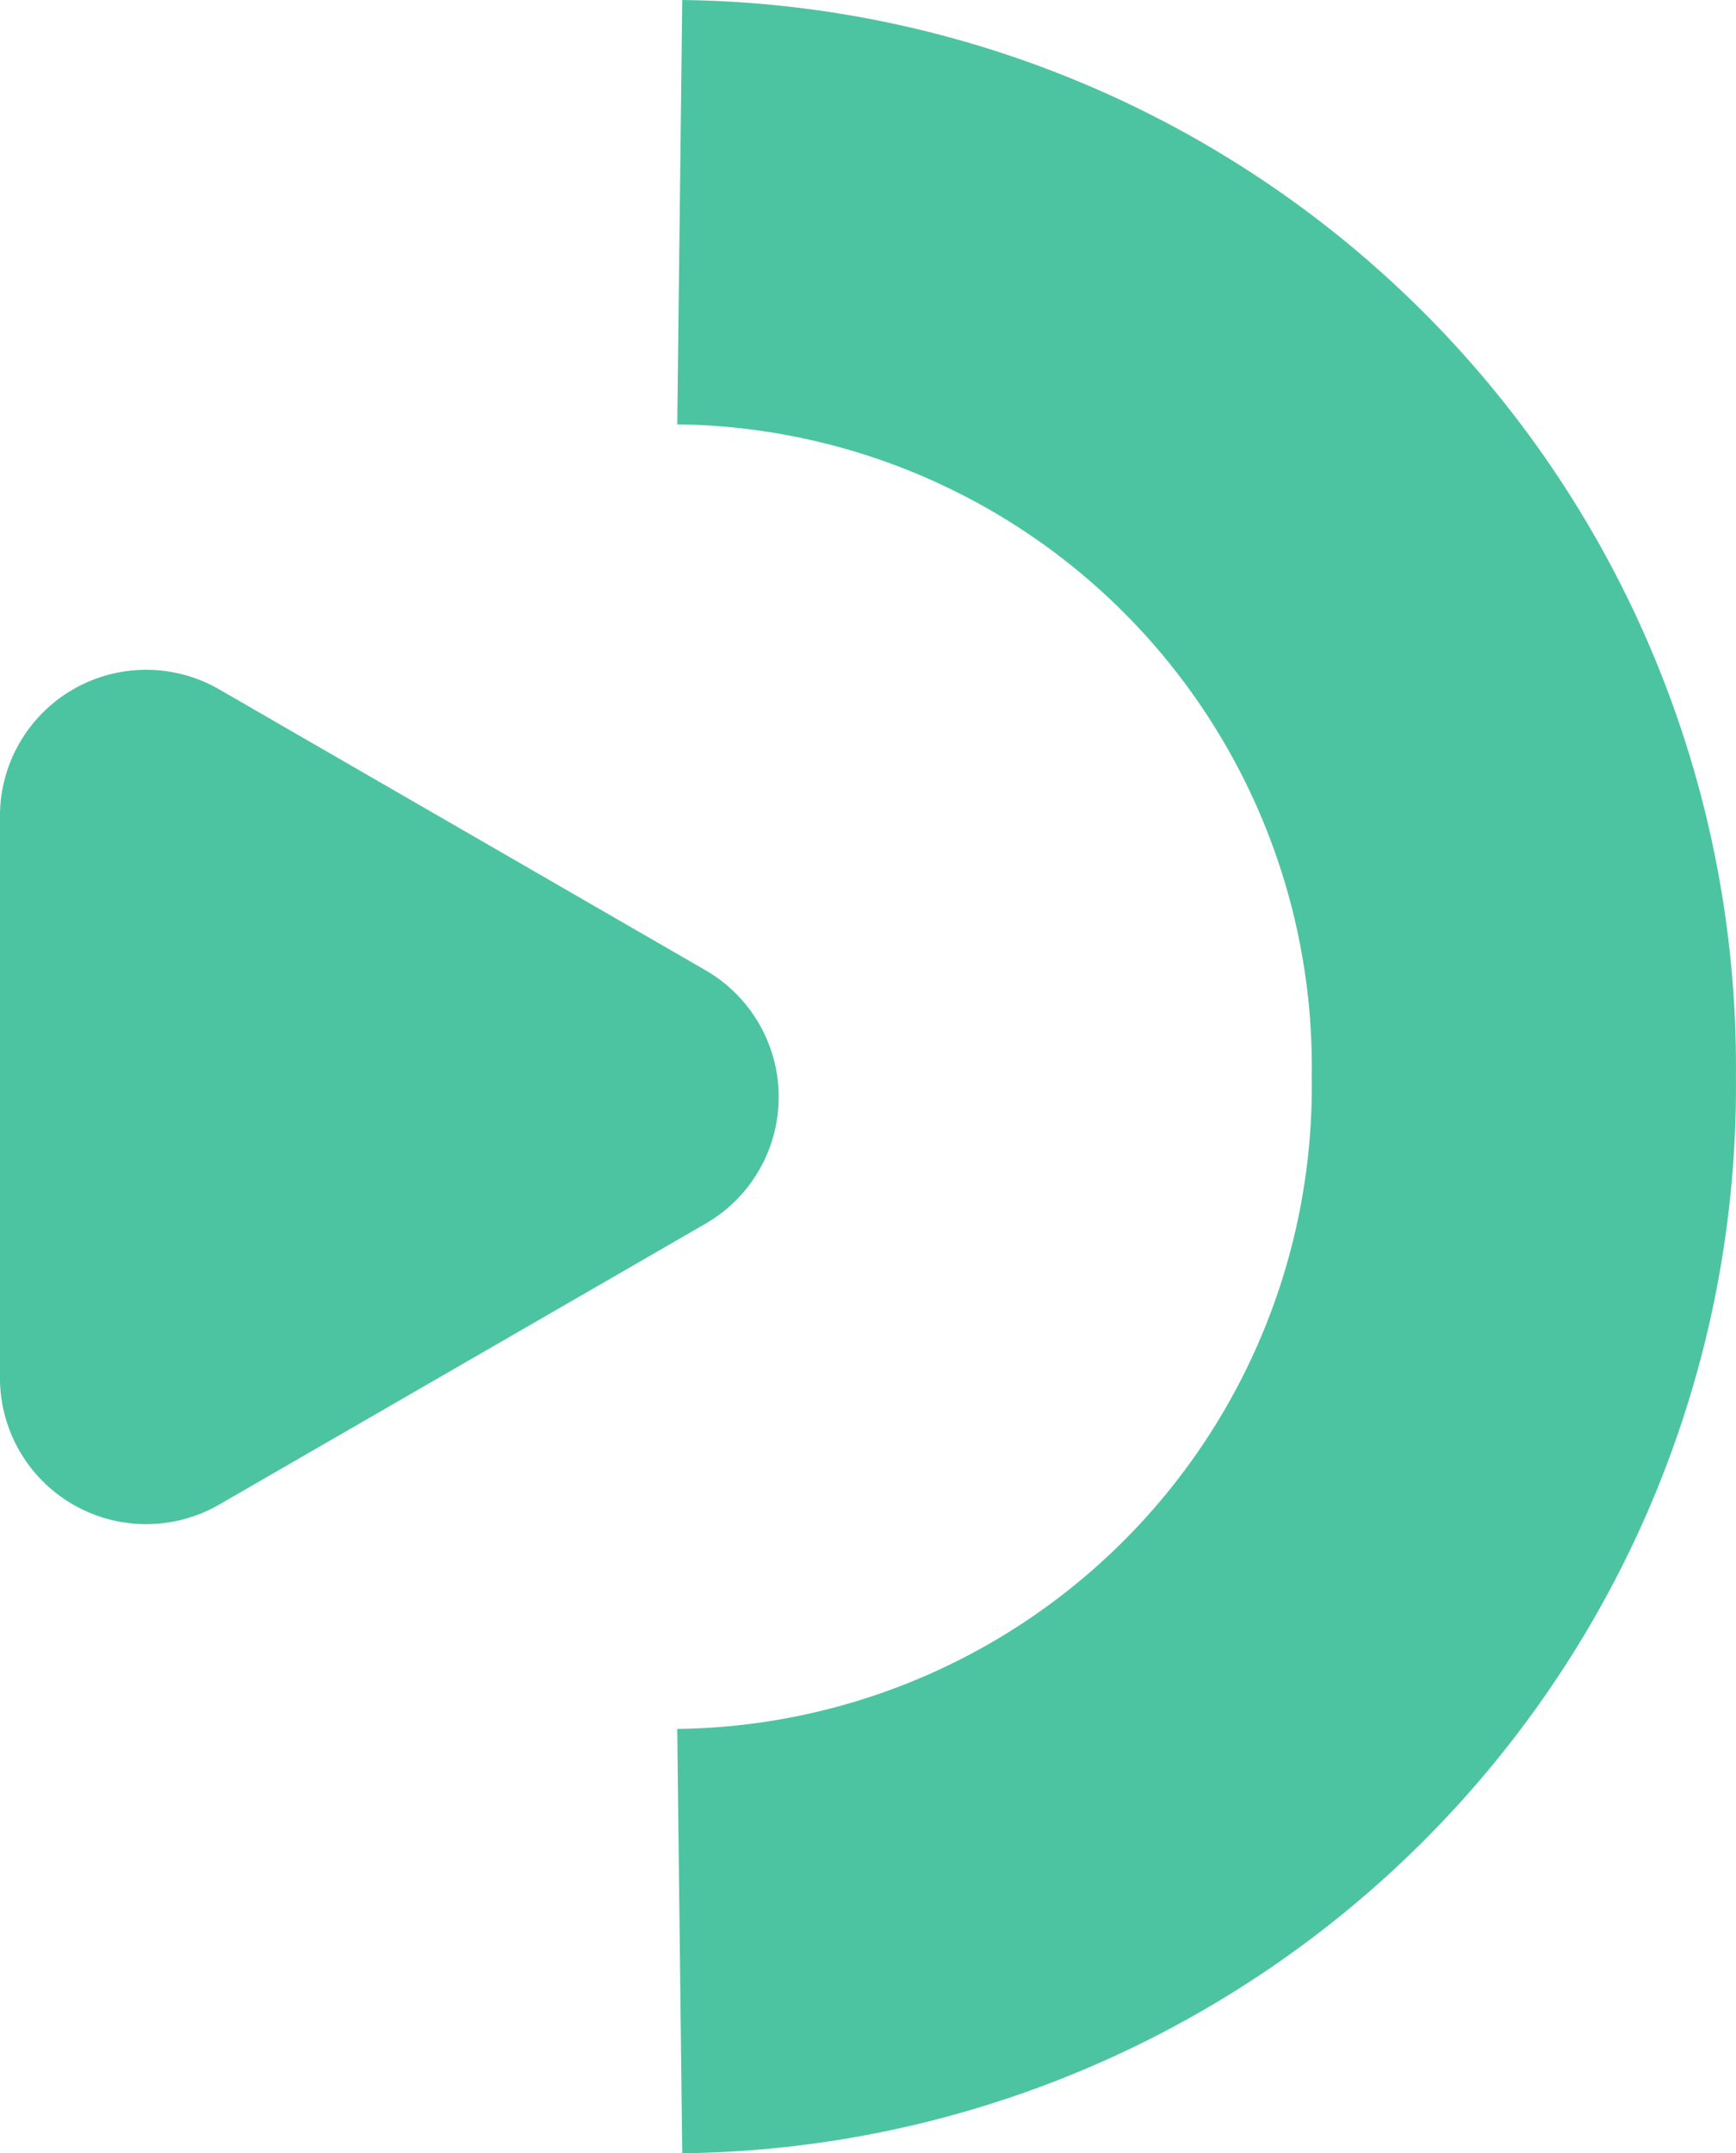
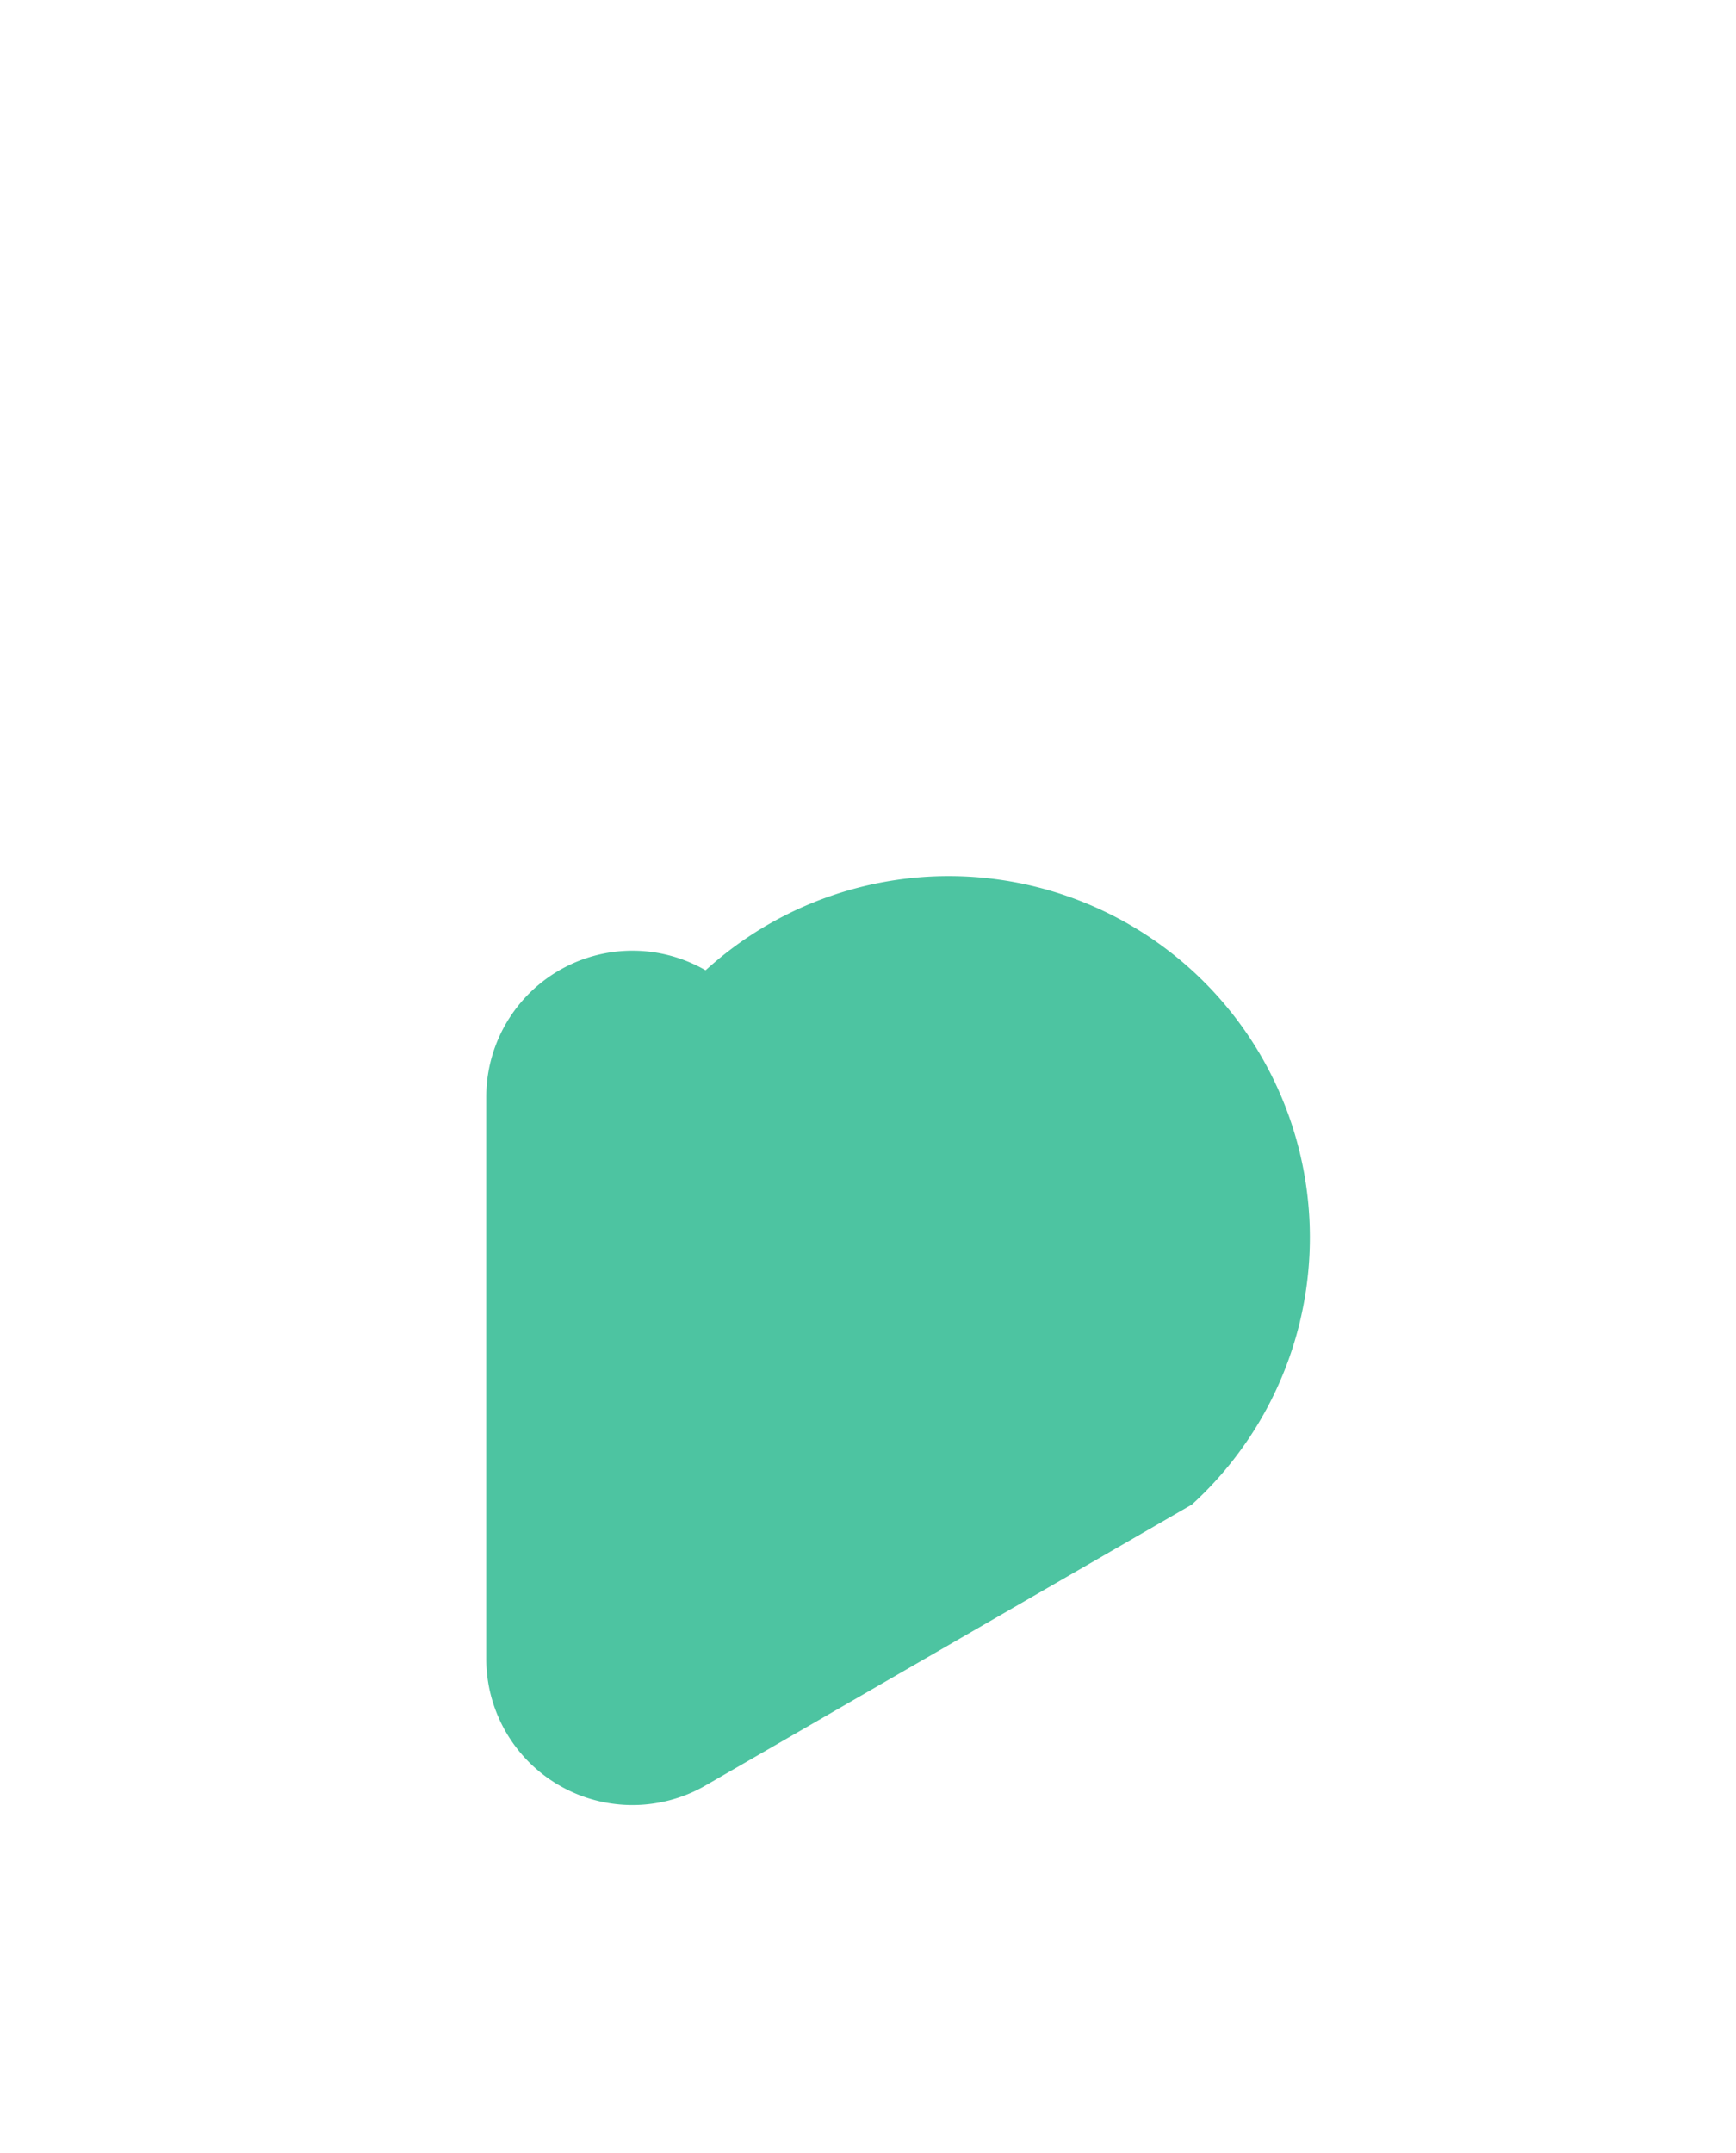
<svg xmlns="http://www.w3.org/2000/svg" width="40.927" height="50.739" viewBox="0 0 40.927 50.739">
  <g transform="translate(-915.076 -589)">
-     <path d="M-395.23,1171.77l-11.465-6.619a3.447,3.447,0,0,0-5.171,2.985v13.238a3.447,3.447,0,0,0,5.171,2.985l11.465-6.619A3.447,3.447,0,0,0-395.23,1171.77Z" transform="translate(1326.941 -559.906)" fill="#4dc4a1" />
-     <path d="M-1000.314,421.465a20.138,20.138,0,0,1,19.9,20.37,20.139,20.139,0,0,1-19.9,20.37" transform="translate(1931.415 172.535)" fill="none" stroke="#4dc4a1" stroke-miterlimit="10" stroke-width="10" />
+     <path d="M-395.23,1171.77a3.447,3.447,0,0,0-5.171,2.985v13.238a3.447,3.447,0,0,0,5.171,2.985l11.465-6.619A3.447,3.447,0,0,0-395.23,1171.77Z" transform="translate(1326.941 -559.906)" fill="#4dc4a1" />
  </g>
</svg>